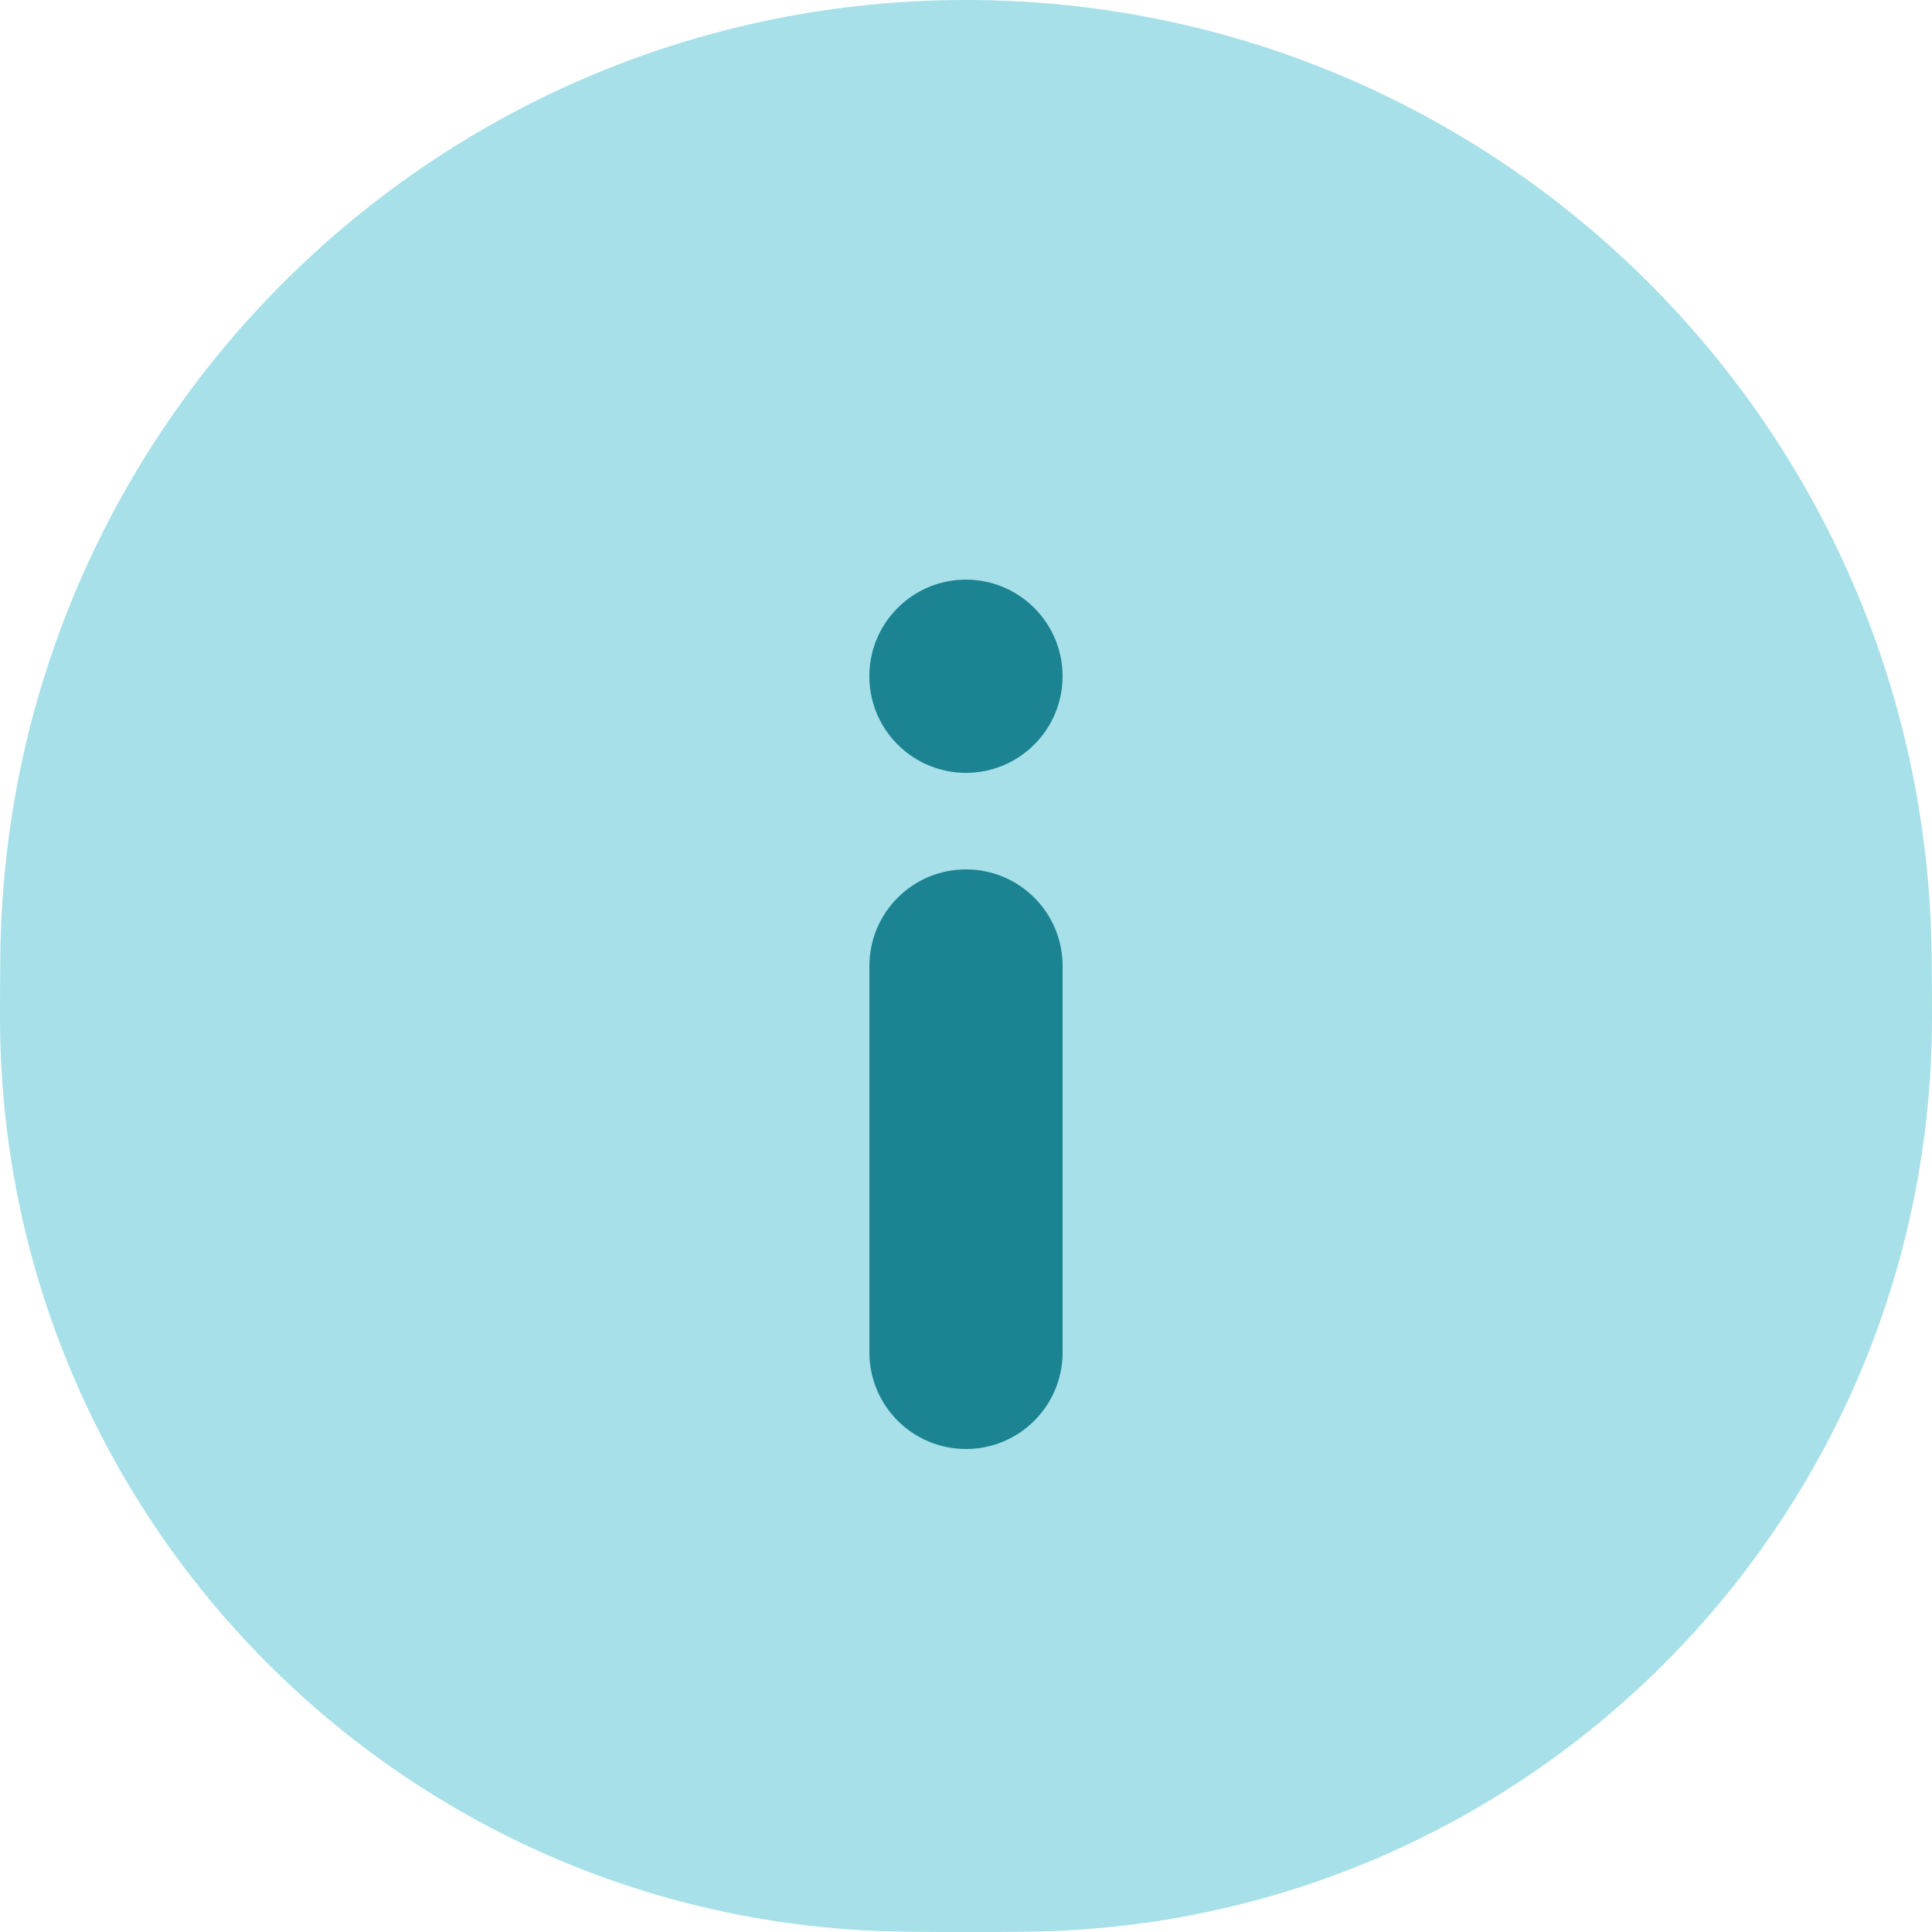
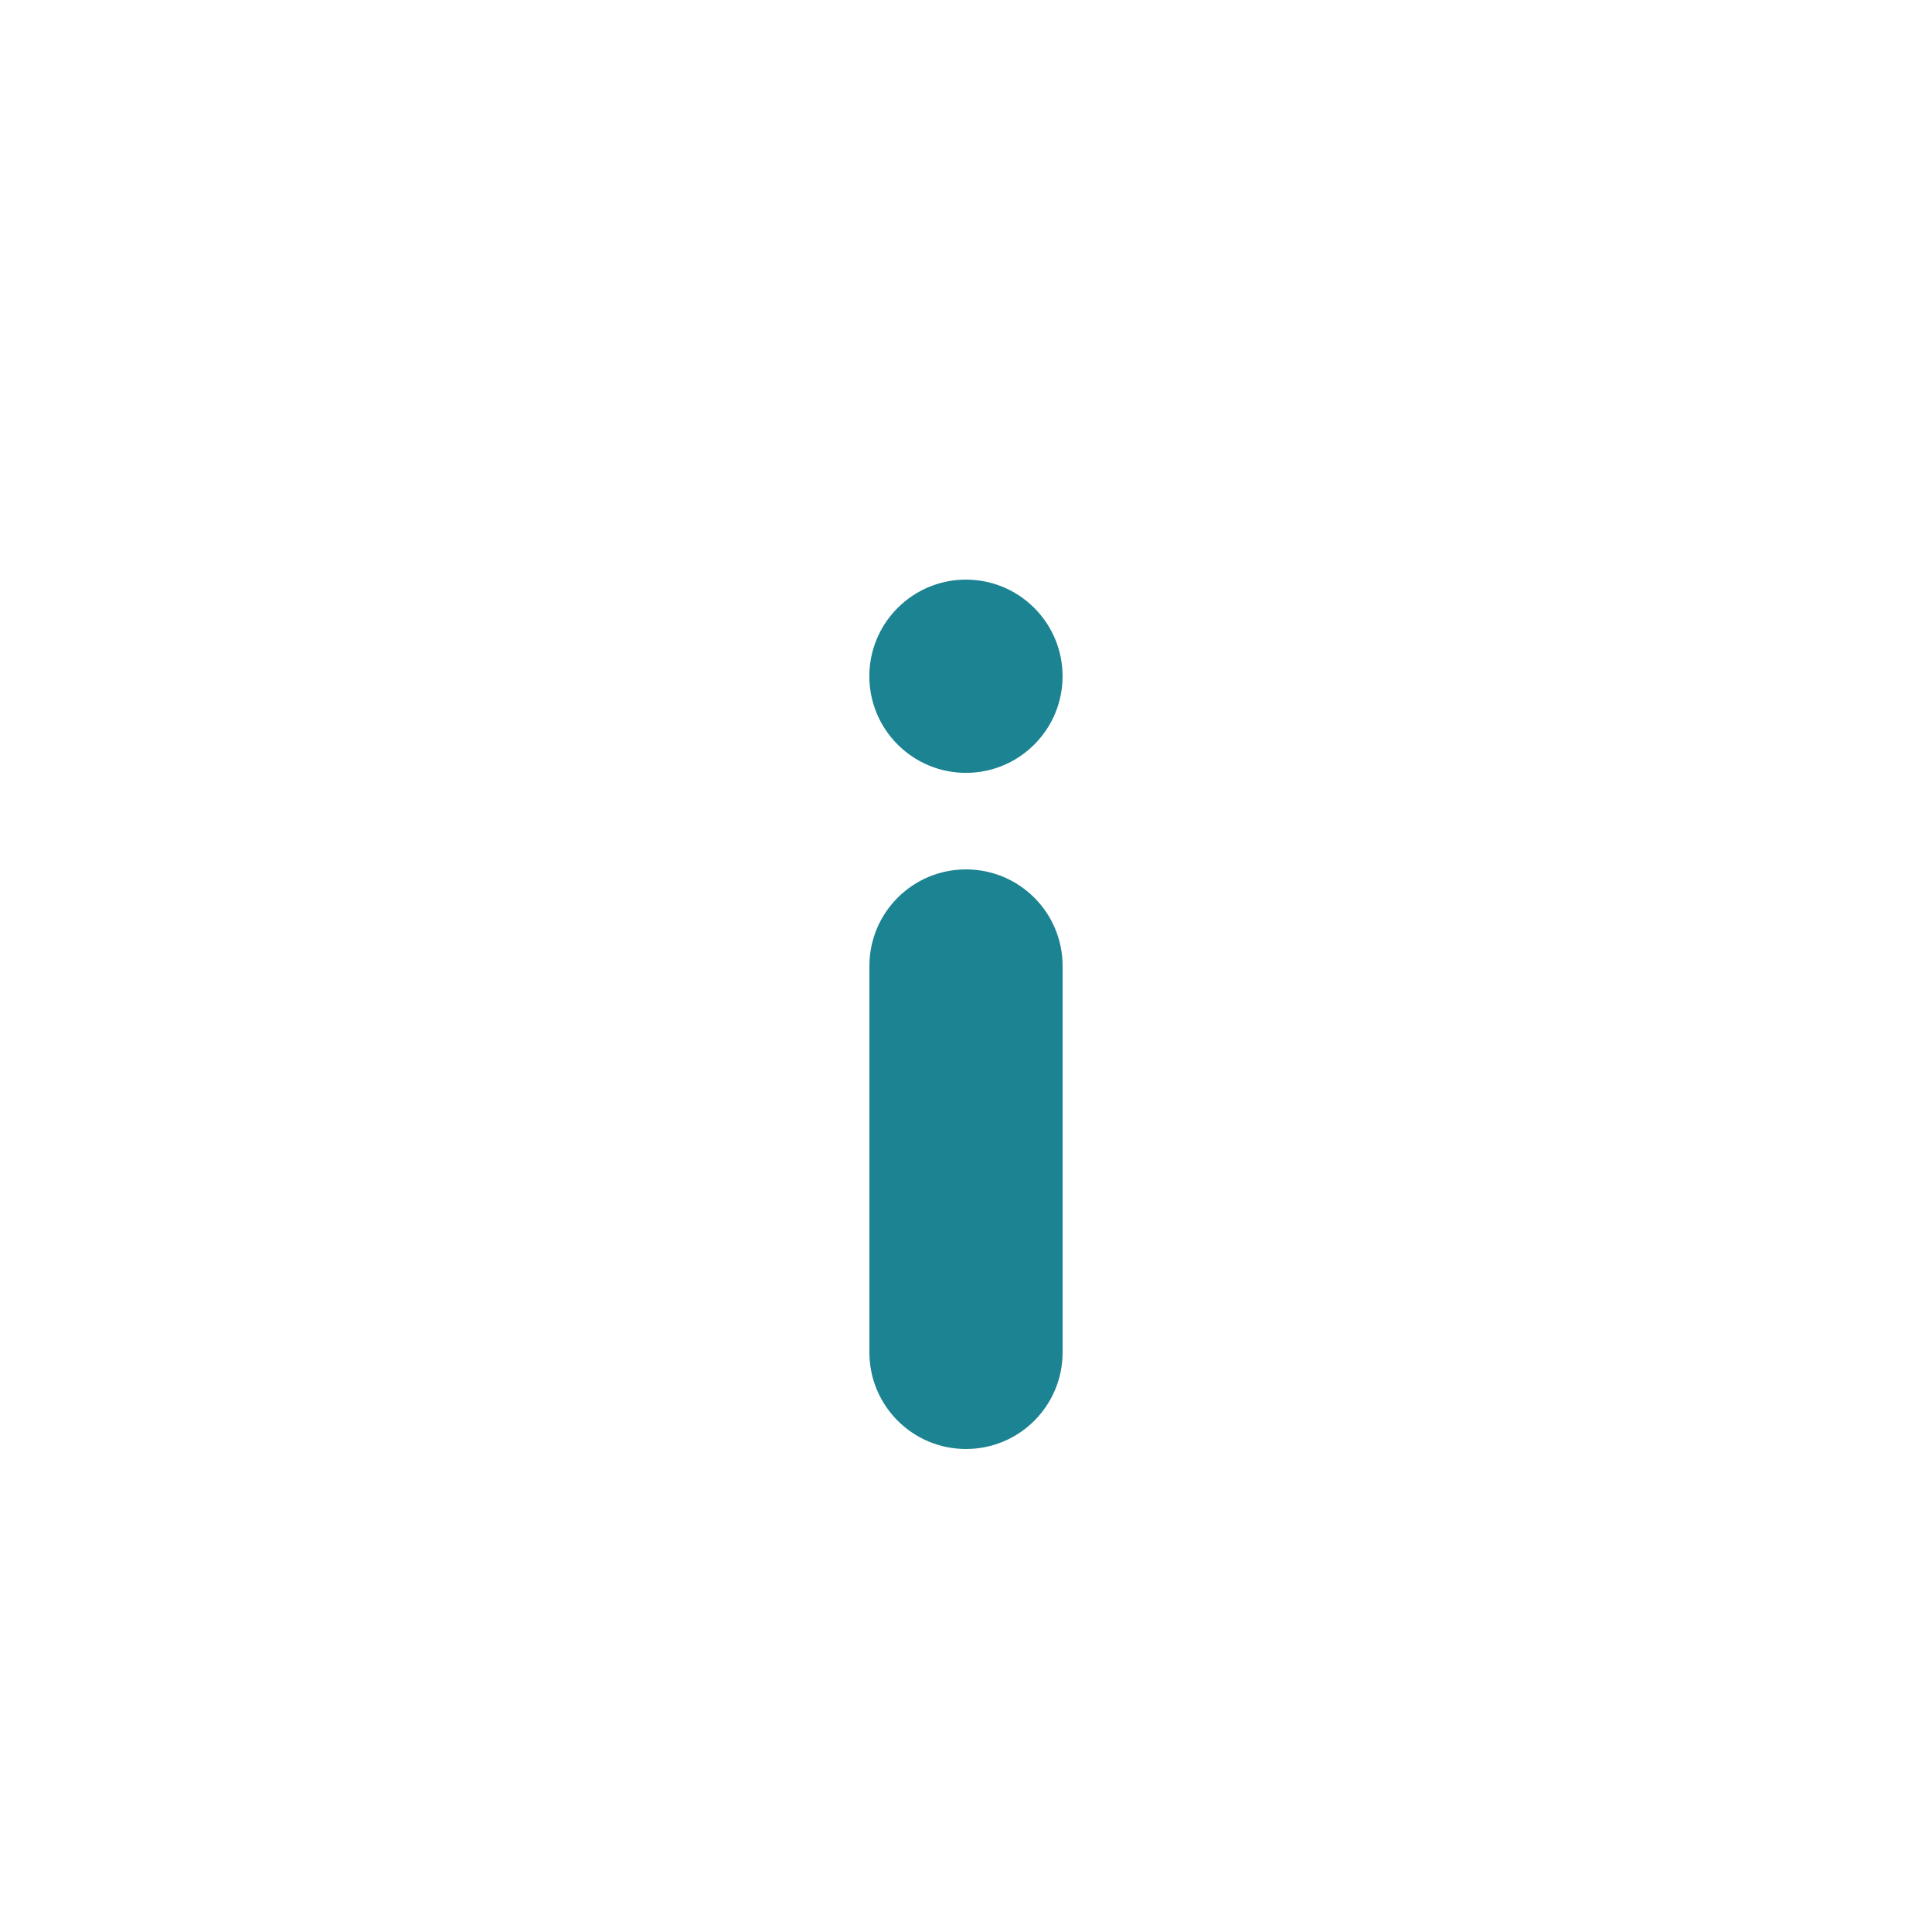
<svg xmlns="http://www.w3.org/2000/svg" viewBox="0 0 24 24">
  <g fill="none" fill-rule="evenodd">
-     <path d="m12 0c6.563 0 11.907 5.274 11.995 11.836.004.268.005.533.005.796 0 6.224-5.006 11.29-11.229 11.364-.257.003-.514.005-.771.005s-.514-.002-.771-.005l-0.0 0c-6.223-.074-11.229-5.14-11.229-11.364 0-.253.001-.507.004-.76l0.0 0c.068-6.577 5.419-11.872 11.996-11.872z" fill="#a7e0e8" />
    <path d="m13.2 16.8c0 .663-.537 1.2-1.2 1.2s-1.2-.537-1.2-1.2v-4.8c0-.663.537-1.2 1.2-1.2s1.2.537 1.2 1.2zm-2.049-7.551c-.469-.469-.469-1.228 0-1.697.469-.469 1.228-.469 1.697 0 .469.469.469 1.228 0 1.697-.469.469-1.228.469-1.697 0z" fill="#1b8391" fill-rule="nonzero" />
  </g>
</svg>